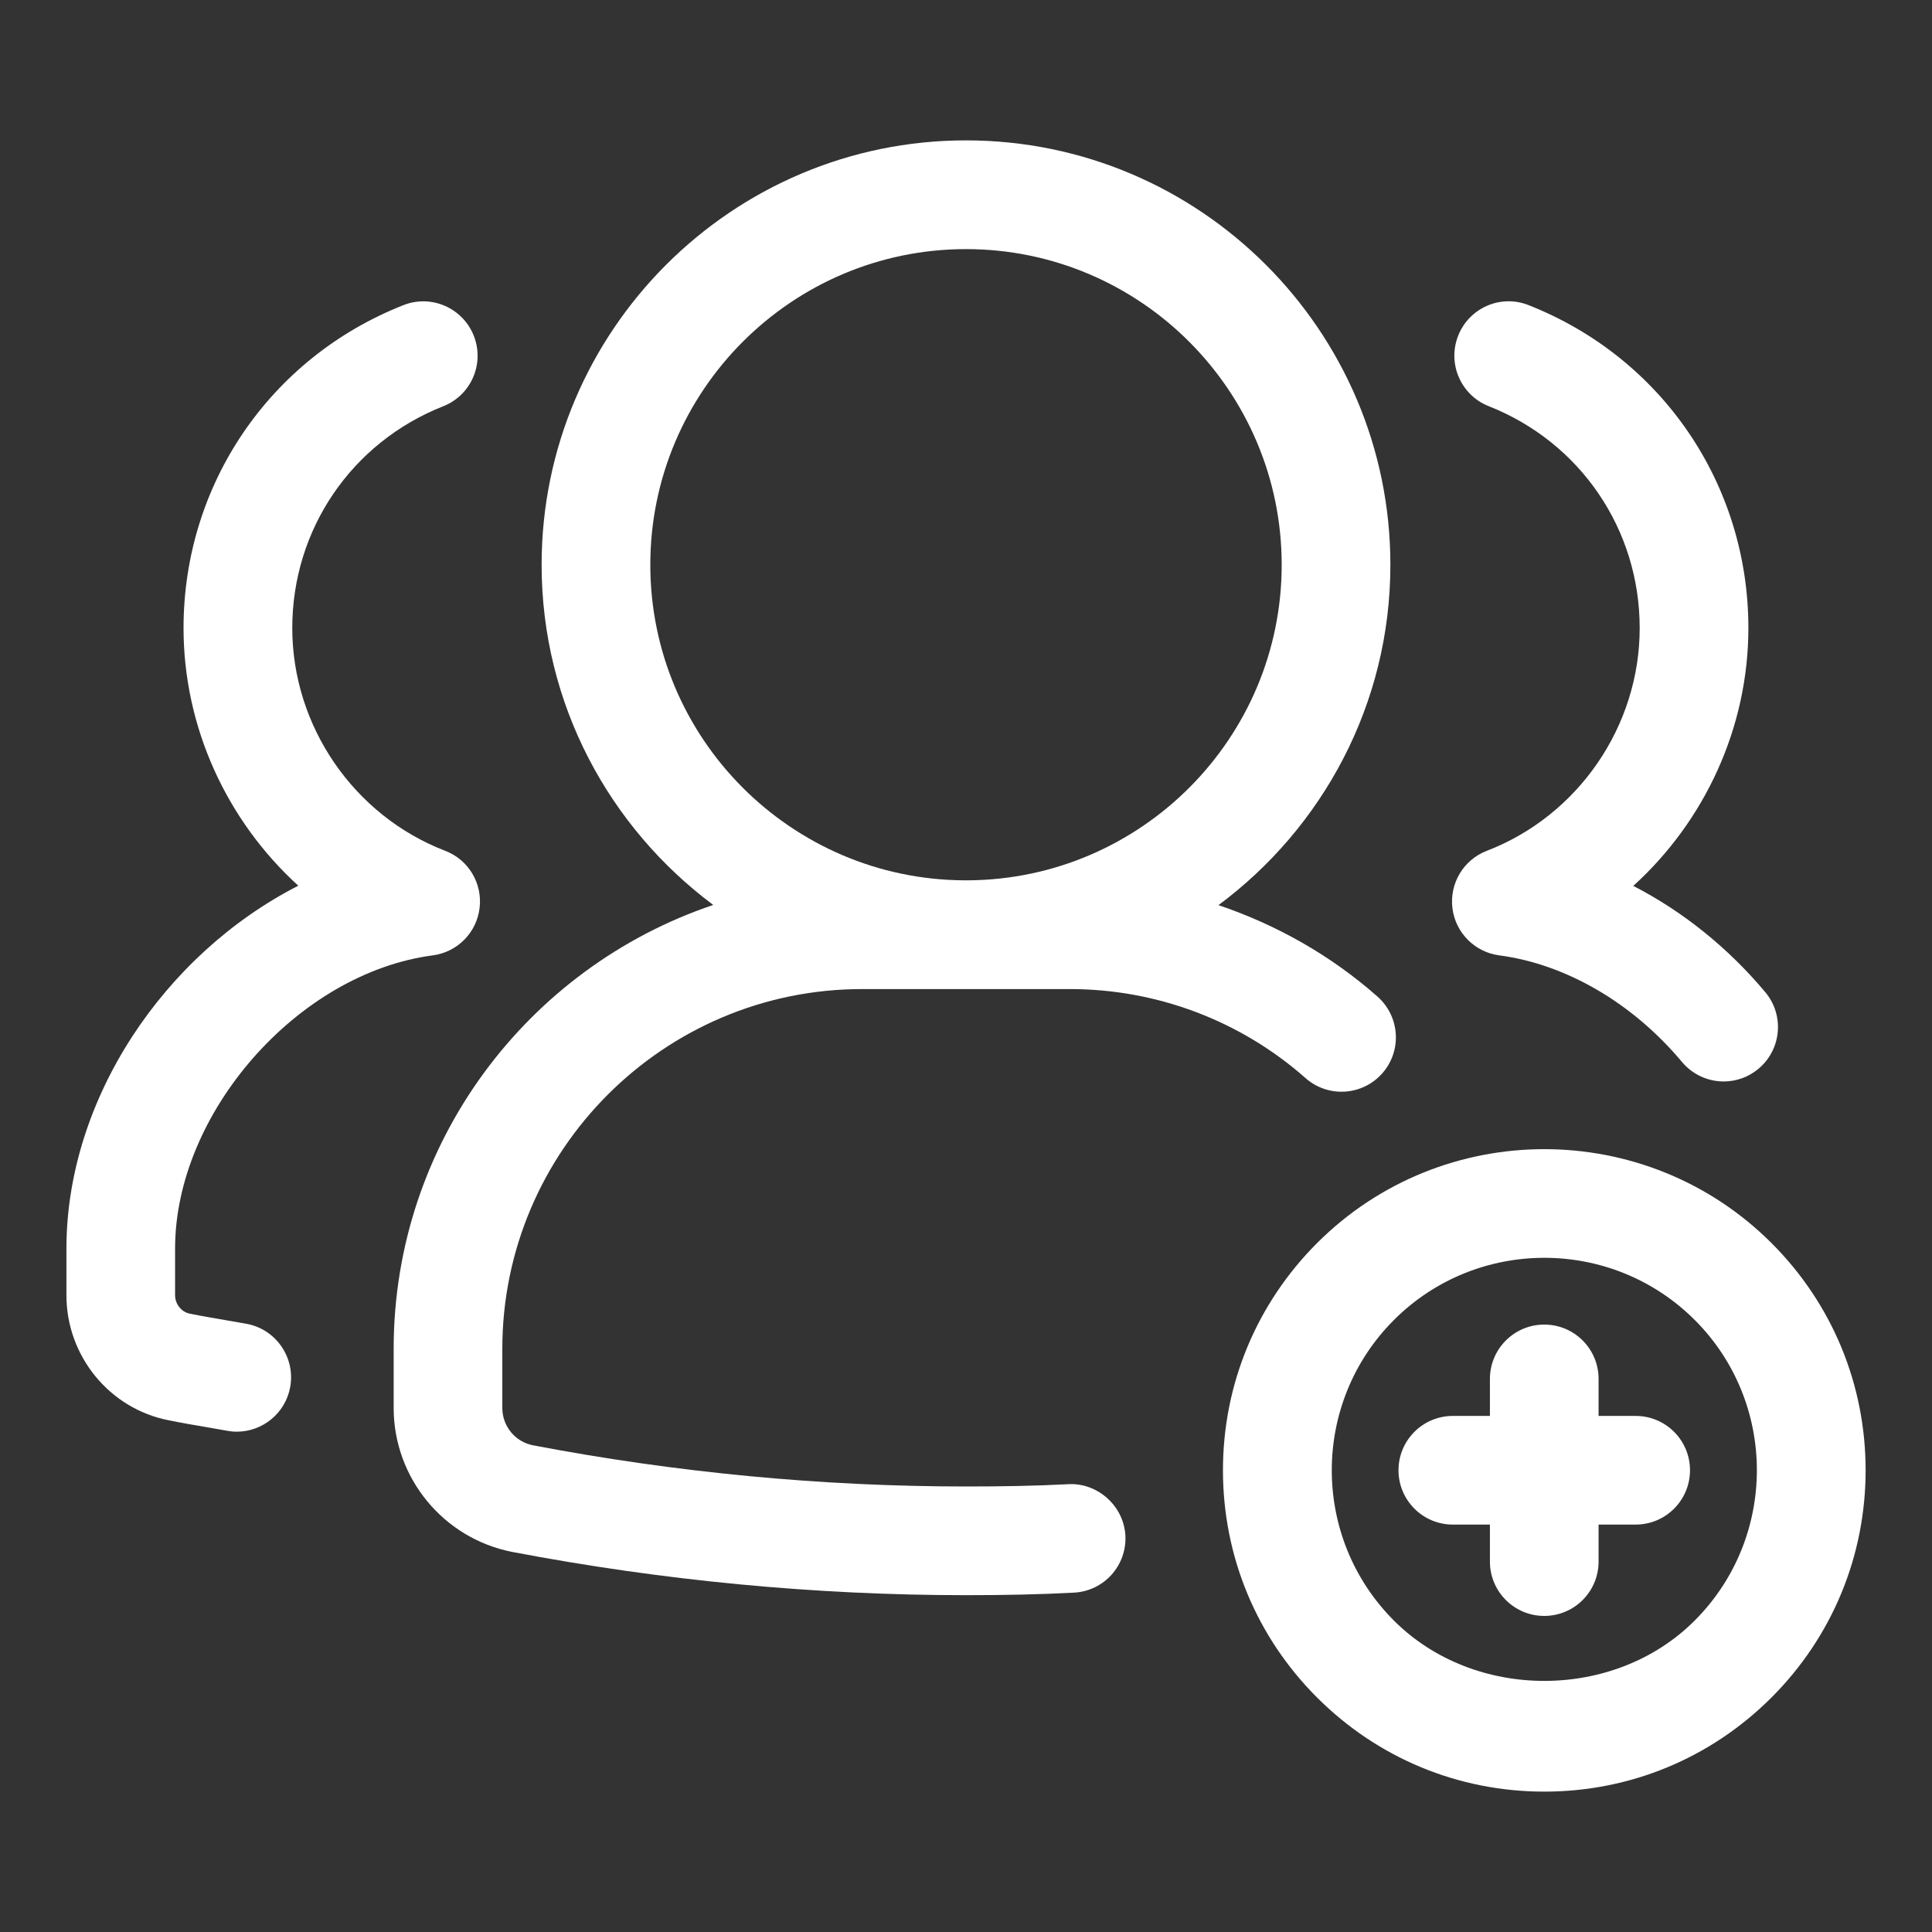
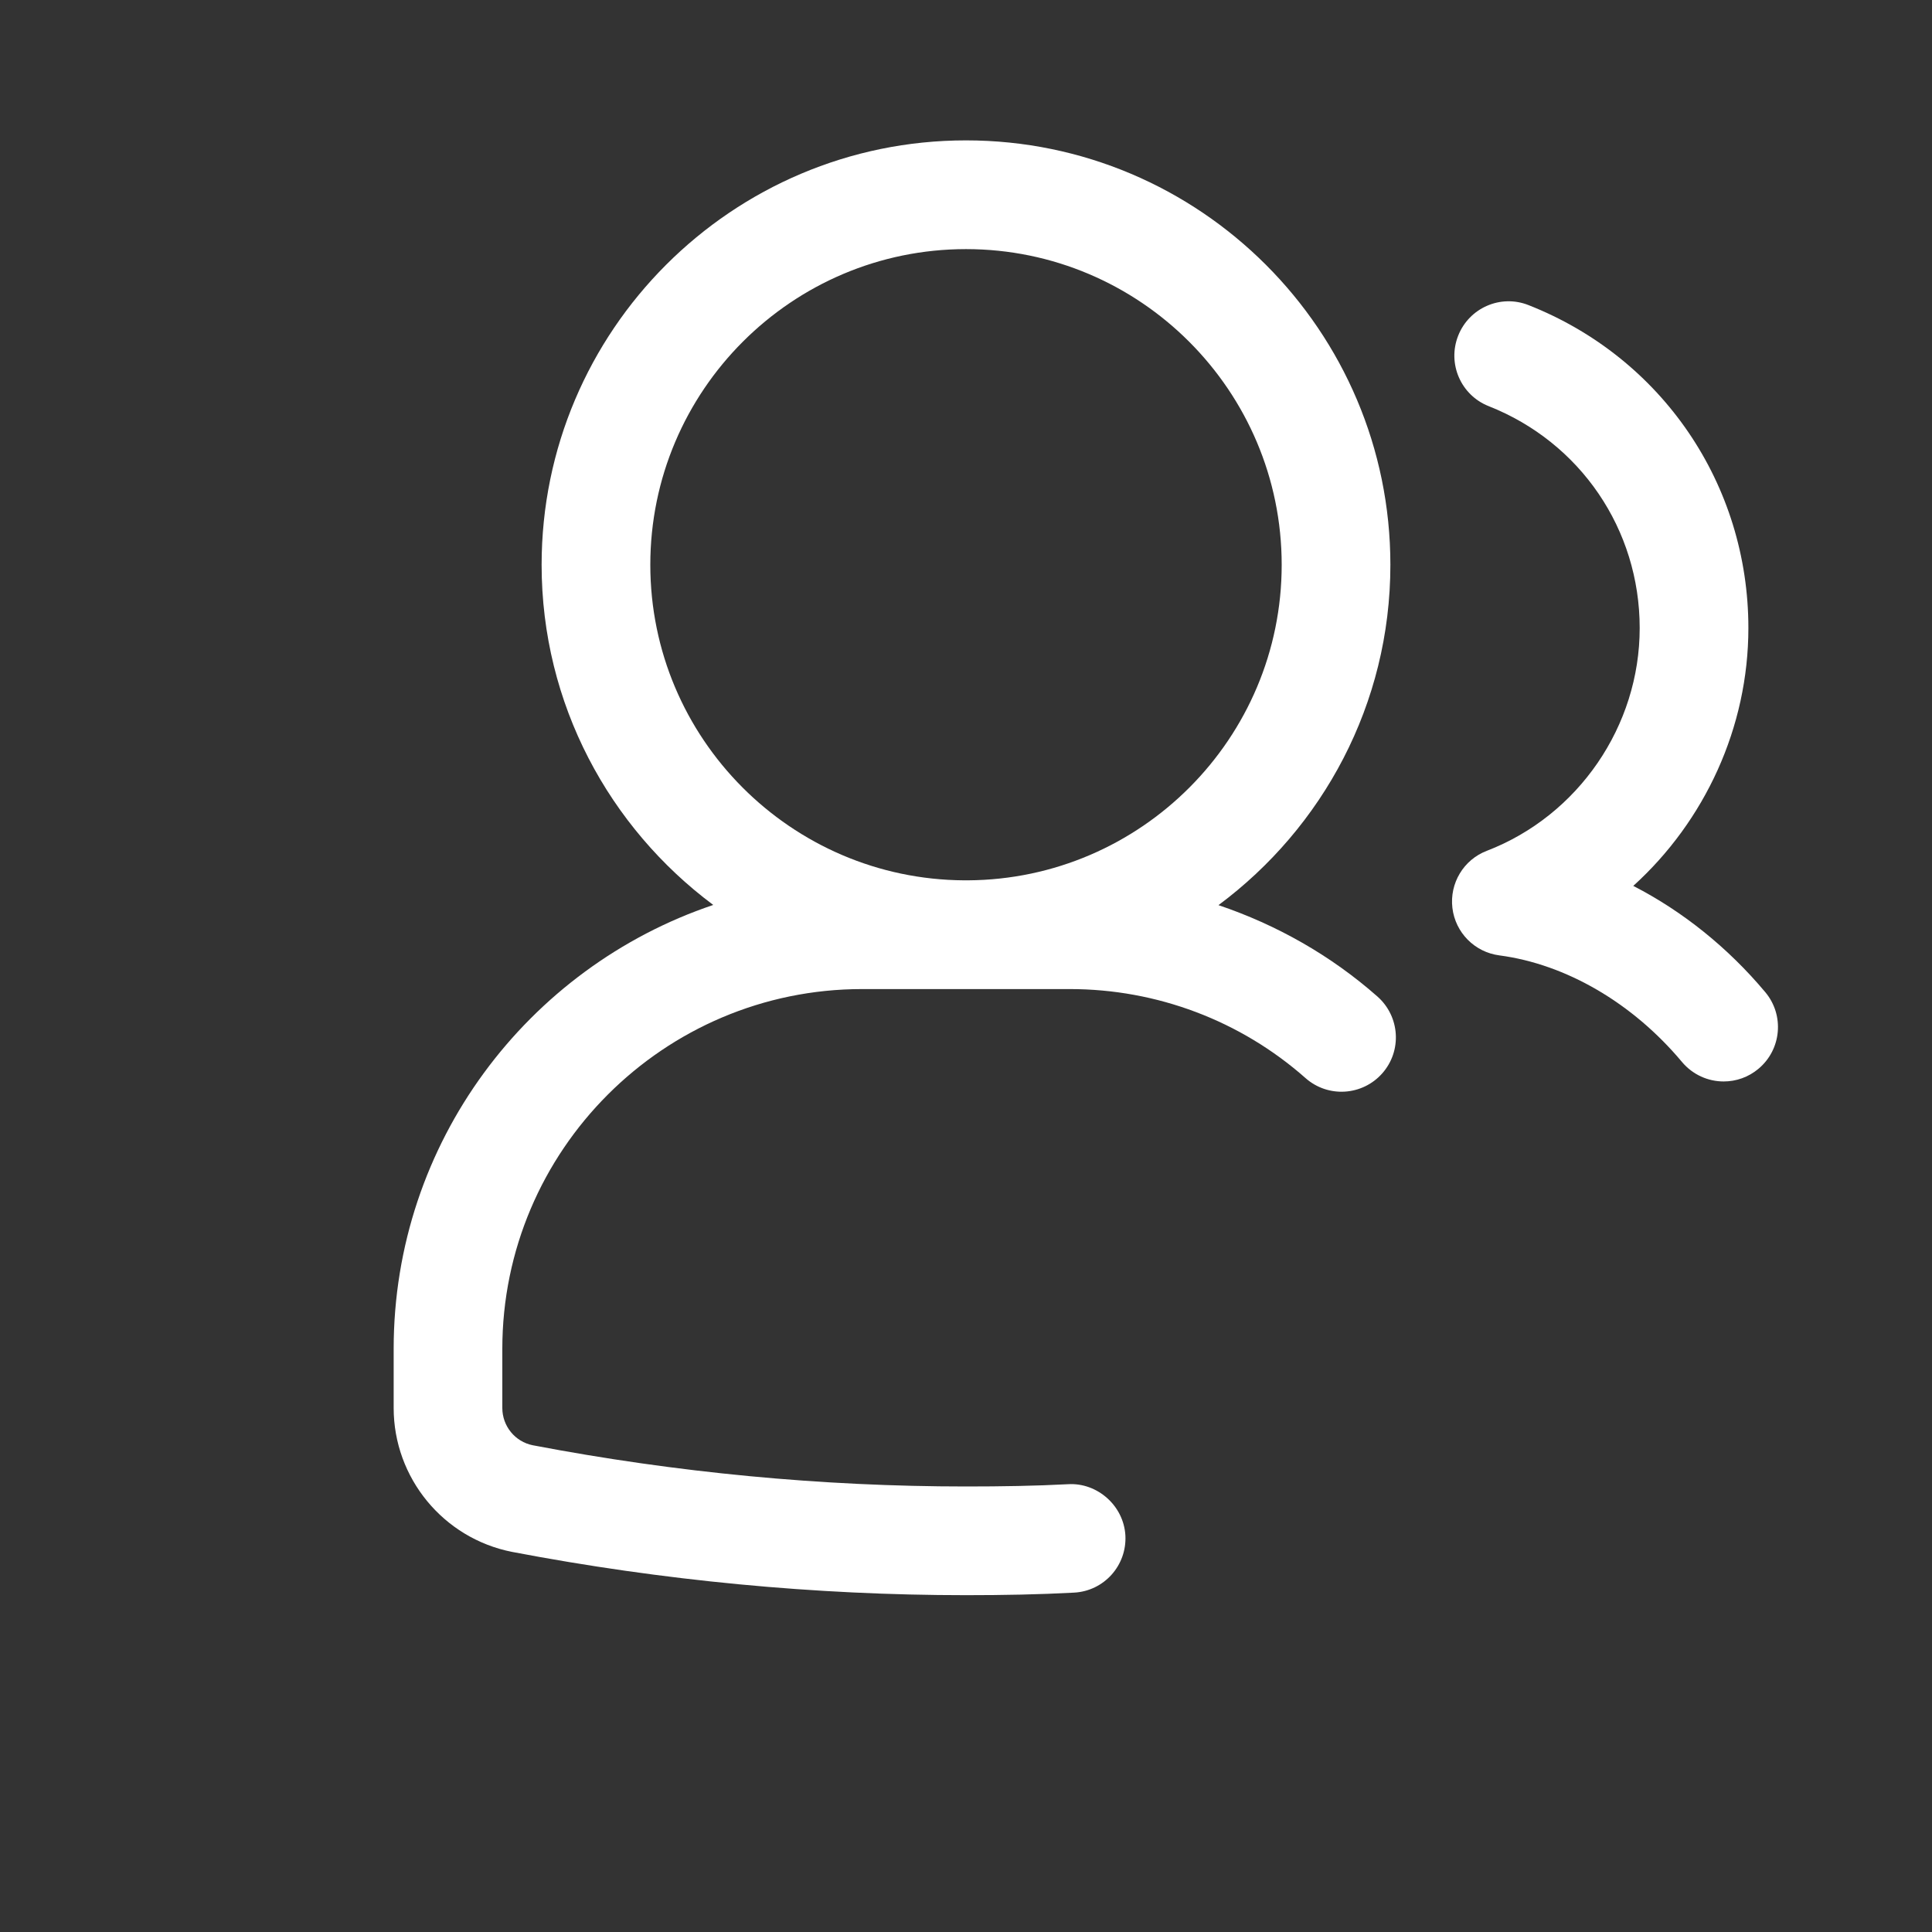
<svg xmlns="http://www.w3.org/2000/svg" width="50" height="50" viewBox="0 0 50 50" fill="none">
  <rect x="0" y="0" width="50" height="50" fill="#333333" stroke="none" />
  <path d="M27.644 38.411C26.794 38.456 25.913 38.47 25 38.47C21.278 38.47 17.503 38.112 13.787 37.403C13.331 37.312 13 36.908 13 36.439V34.909C13 29.775 17.178 25.597 22.312 25.597C24.109 25.598 25.892 25.598 27.688 25.597C29.938 25.597 32.105 26.414 33.788 27.902C34.372 28.417 35.259 28.359 35.773 27.778C36.288 27.195 36.231 26.308 35.65 25.792C34.441 24.725 33.038 23.933 31.534 23.425C34.228 21.422 35.983 18.225 35.983 14.617C35.983 8.561 31.056 3.633 25 3.633C18.944 3.633 14.017 8.561 14.017 14.617C14.017 18.222 15.77 21.416 18.459 23.42C13.658 25.036 10.188 29.57 10.188 34.908V36.438C10.188 38.247 11.473 39.812 13.252 40.163C17.148 40.906 21.1 41.283 25 41.283C25.964 41.283 26.895 41.266 27.795 41.217C28.572 41.177 29.166 40.514 29.125 39.737C29.081 38.964 28.395 38.366 27.644 38.411ZM16.83 14.617C16.83 10.111 20.495 6.447 25 6.447C29.505 6.447 33.17 10.113 33.17 14.617C33.17 19.106 29.53 22.758 25.045 22.783H24.955C20.47 22.758 16.83 19.106 16.83 14.617Z" fill="white" />
  <path d="M38.479 22.019C37.879 22.248 37.512 22.858 37.588 23.497C37.663 24.134 38.163 24.641 38.801 24.725C40.527 24.952 42.251 25.956 43.53 27.484C43.809 27.816 44.207 27.988 44.608 27.988C44.927 27.988 45.248 27.88 45.51 27.659C46.105 27.161 46.185 26.273 45.685 25.677C44.716 24.52 43.541 23.581 42.269 22.927C44.121 21.248 45.248 18.828 45.248 16.252C45.248 12.539 43.015 9.259 39.56 7.897C38.838 7.609 38.021 7.966 37.737 8.689C37.452 9.411 37.807 10.228 38.529 10.512C40.902 11.45 42.435 13.702 42.435 16.252C42.437 18.789 40.846 21.108 38.479 22.019Z" fill="white" />
-   <path d="M6.375 34.259L5.812 34.161C5.506 34.108 5.206 34.058 4.914 33.998C4.695 33.955 4.531 33.75 4.531 33.519V32.314C4.531 28.802 7.709 25.184 11.2 24.725C11.838 24.641 12.338 24.134 12.412 23.497C12.489 22.858 12.122 22.248 11.522 22.019C9.155 21.108 7.564 18.791 7.564 16.253C7.564 13.703 9.097 11.452 11.47 10.514C12.192 10.23 12.547 9.413 12.262 8.691C11.977 7.967 11.159 7.611 10.438 7.898C6.983 9.261 4.75 12.541 4.75 16.253C4.75 18.825 5.873 21.242 7.72 22.922C4.259 24.689 1.719 28.434 1.719 32.316V33.52C1.719 35.094 2.833 36.456 4.362 36.756C4.675 36.82 5 36.877 5.336 36.933L5.877 37.028C5.961 37.044 6.044 37.052 6.128 37.052C6.795 37.052 7.388 36.574 7.511 35.895C7.647 35.128 7.139 34.397 6.375 34.259Z" fill="white" />
-   <path d="M45.846 32.17C42.603 28.93 37.328 28.93 34.086 32.17C32.516 33.741 31.65 35.83 31.65 38.05C31.65 40.272 32.514 42.361 34.085 43.931C35.655 45.502 37.744 46.367 39.966 46.367C42.188 46.367 44.275 45.502 45.846 43.931C47.416 42.361 48.282 40.272 48.282 38.05C48.282 35.83 47.418 33.741 45.846 32.17ZM43.857 41.941C41.779 44.022 38.154 44.022 36.075 41.941C33.93 39.795 33.93 36.306 36.075 34.161C37.149 33.087 38.558 32.552 39.968 32.552C41.377 32.552 42.786 33.089 43.86 34.161C46.004 36.305 46.004 39.795 43.857 41.941Z" fill="white" />
-   <path d="M42.331 36.644H41.371V35.686C41.371 34.909 40.742 34.28 39.965 34.28C39.189 34.28 38.559 34.909 38.559 35.686V36.644H37.6C36.823 36.644 36.193 37.273 36.193 38.05C36.193 38.827 36.823 39.456 37.6 39.456H38.559V40.414C38.559 41.191 39.189 41.82 39.965 41.82C40.742 41.82 41.371 41.191 41.371 40.414V39.456H42.331C43.107 39.456 43.737 38.827 43.737 38.05C43.737 37.273 43.107 36.644 42.331 36.644Z" fill="white" />
</svg>